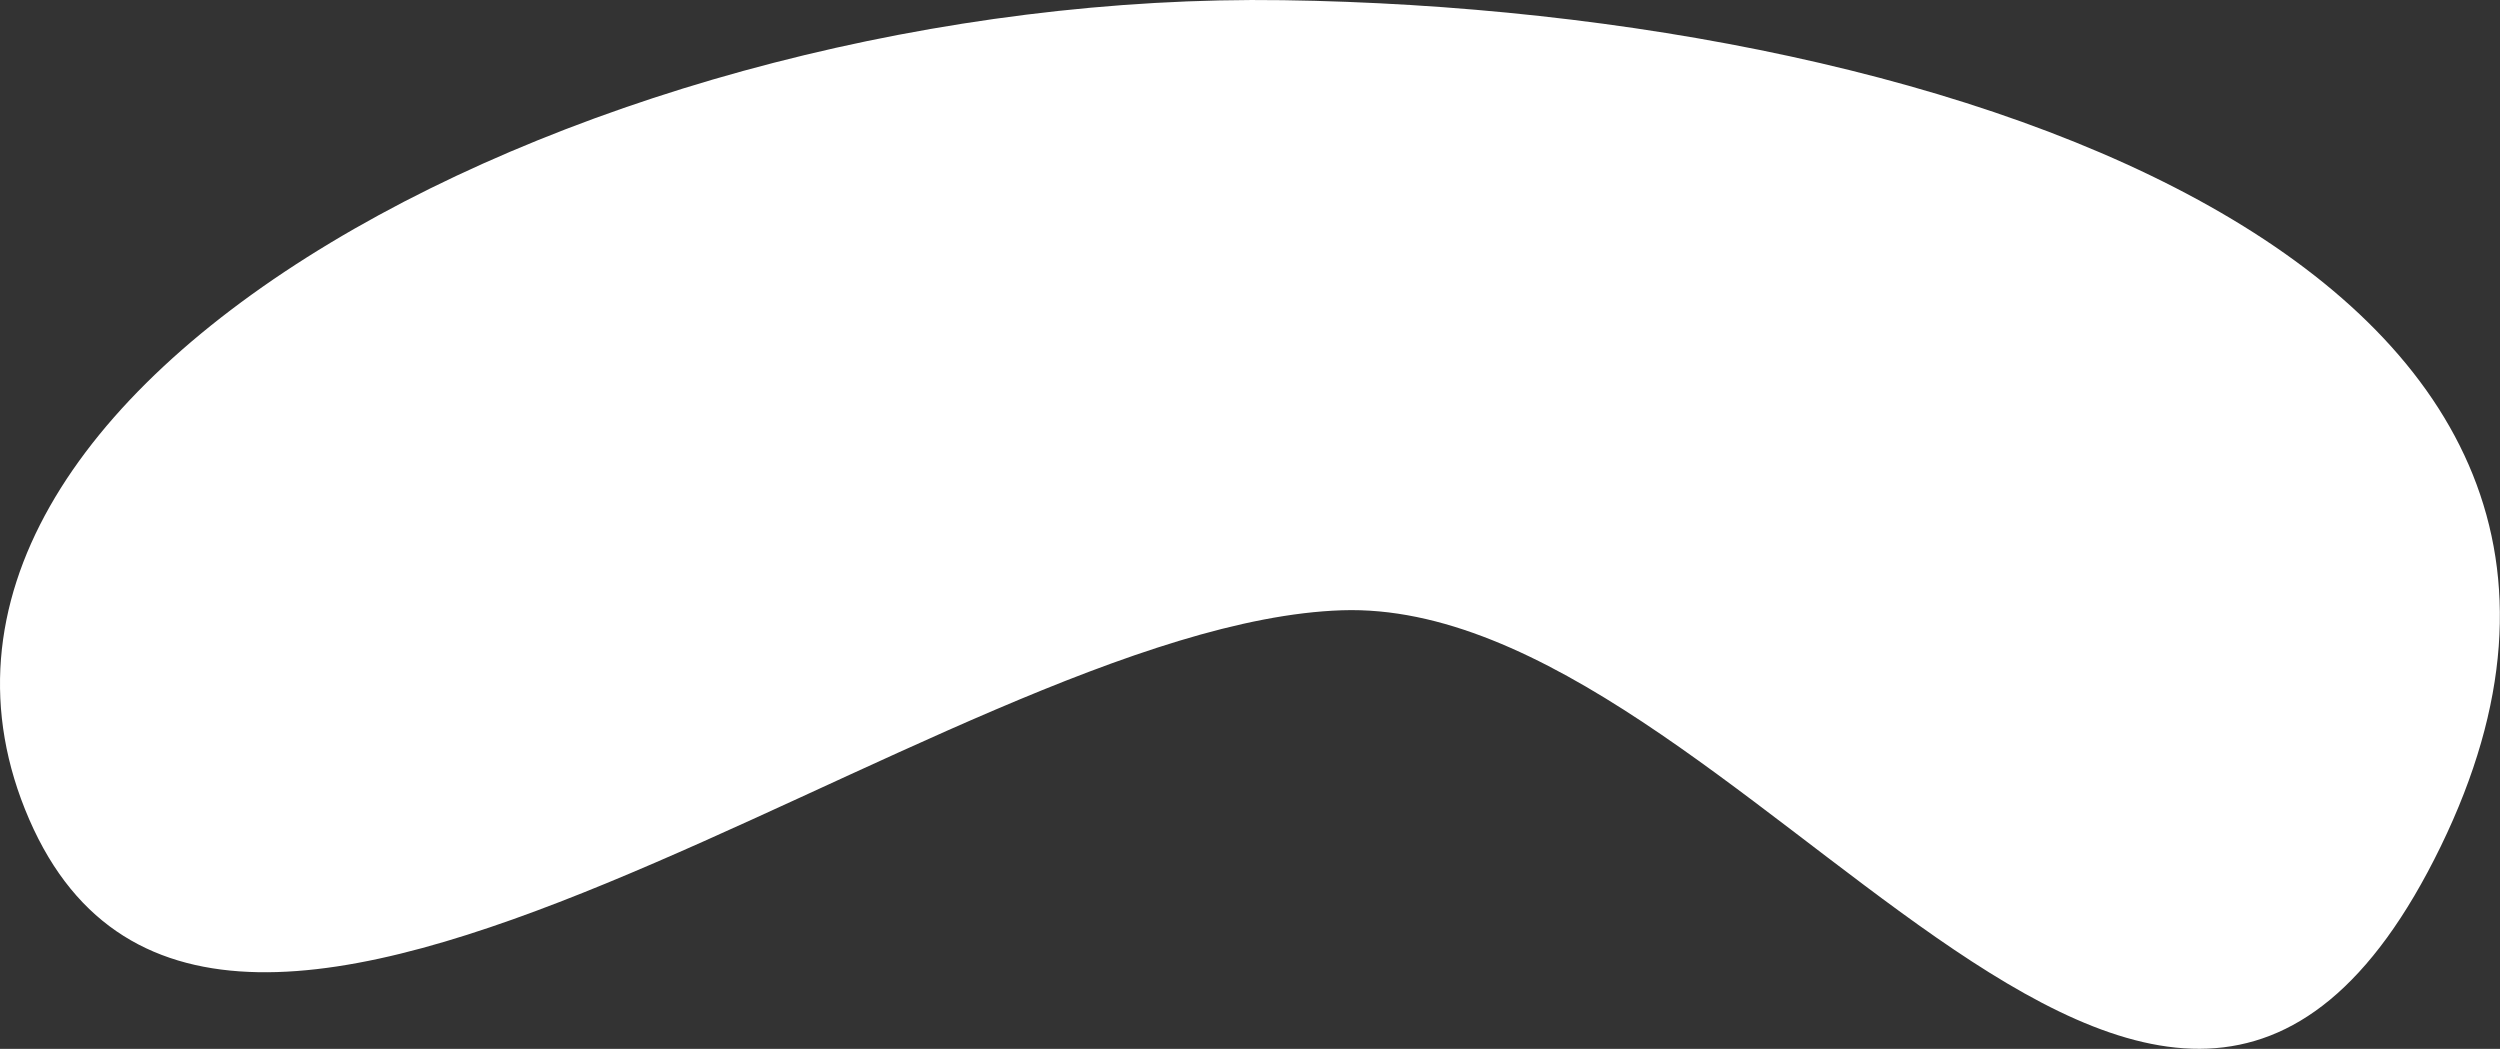
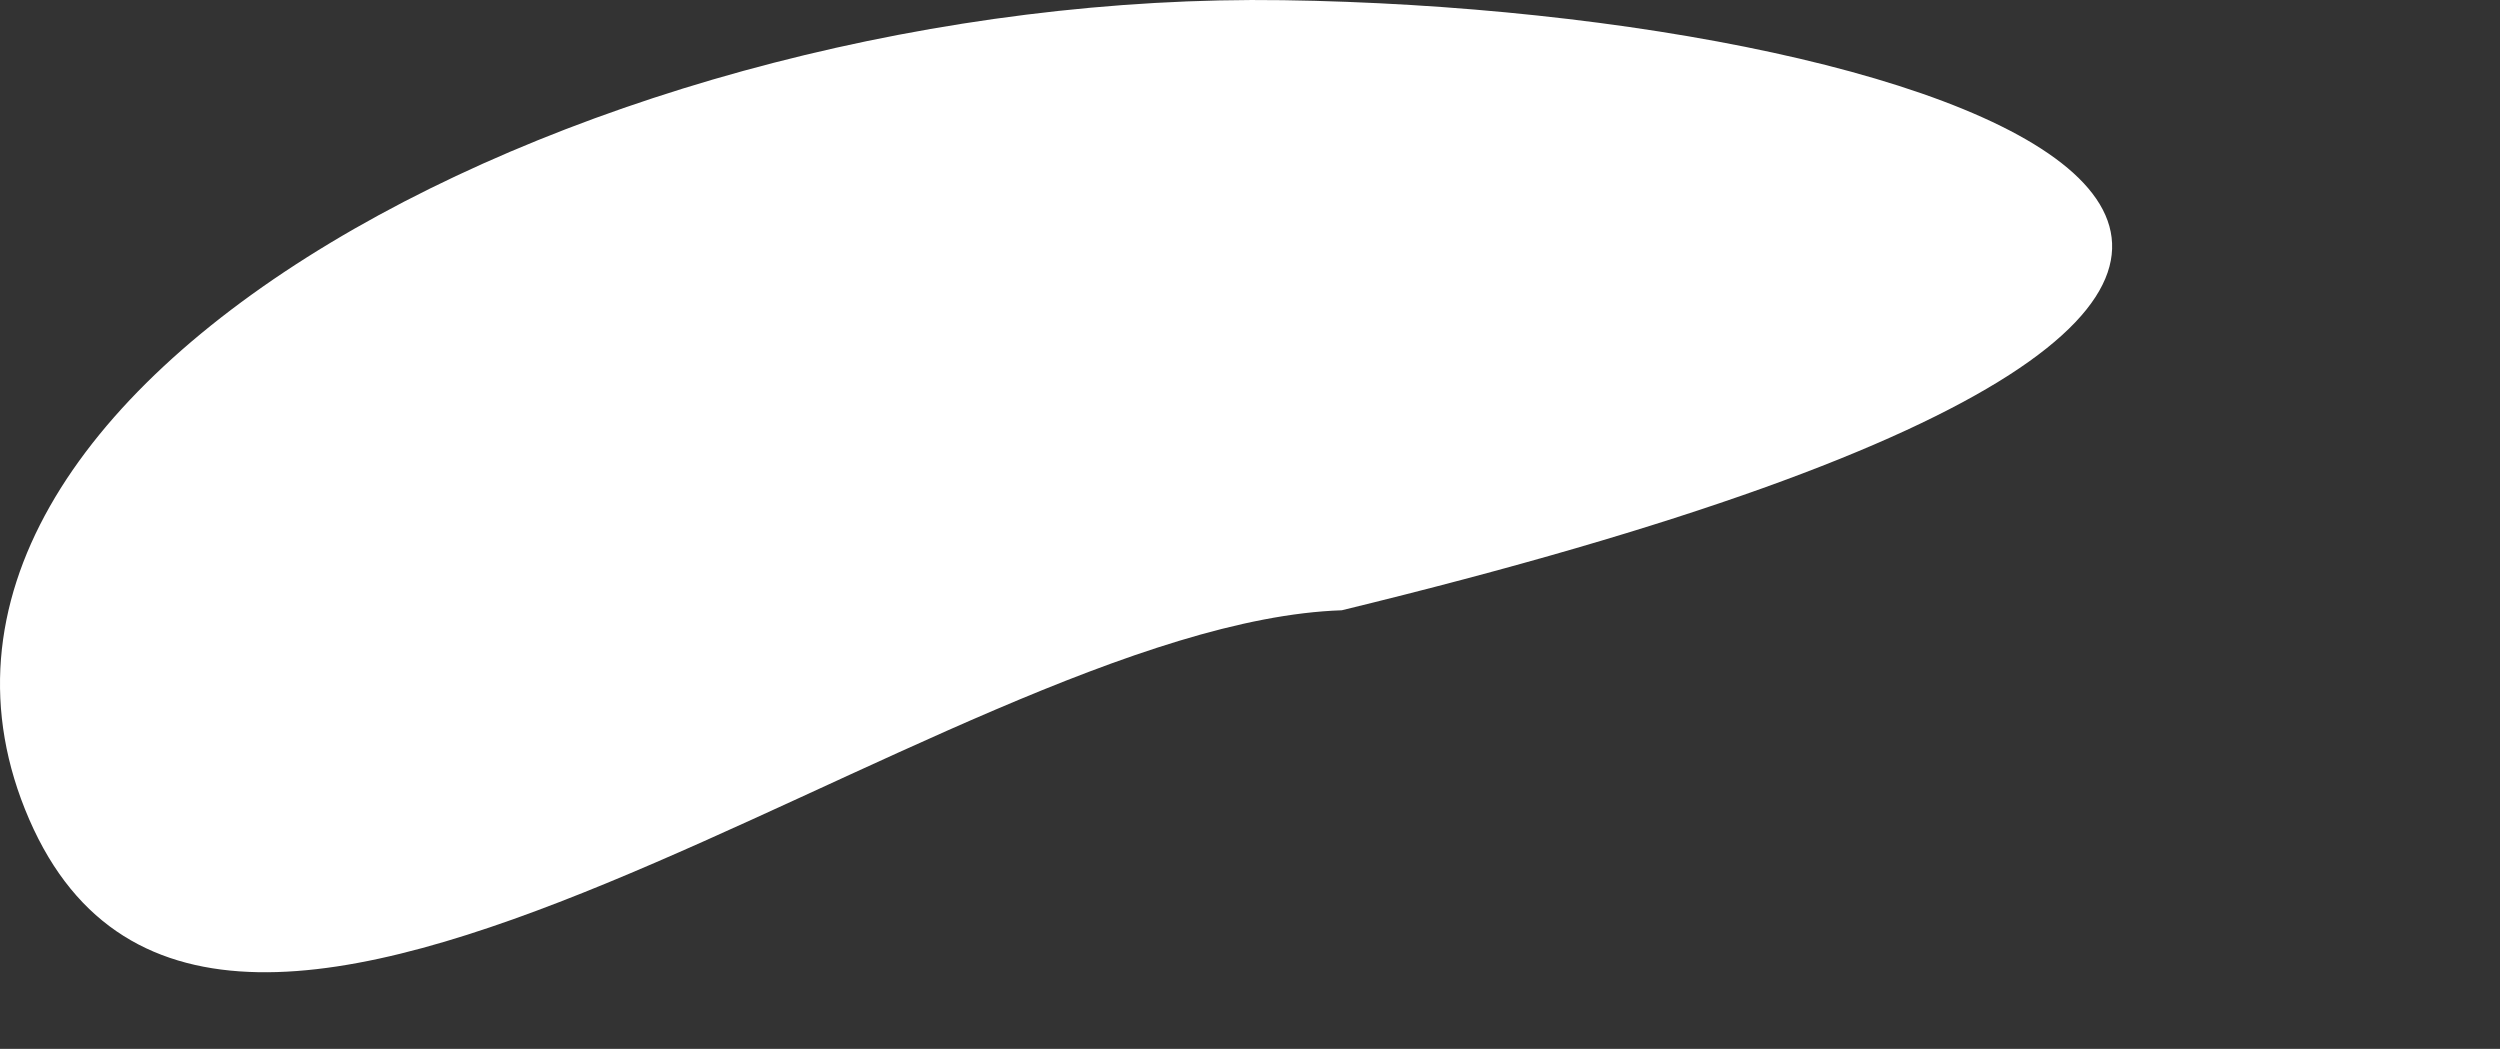
<svg xmlns="http://www.w3.org/2000/svg" width="8943" height="3752" viewBox="0 0 8943 3752" fill="none">
  <rect x="0" y="0" width="8943" height="3752" fill="#333333" stroke="none" />
-   <path d="M104.375 2930.82C780.286 4488.23 3374.26 2230.76 4799.78 2183.1C6224.36 2135.31 7736.56 5071.21 8731.07 3027.73C9725.59 984.245 7022.15 36.376 4589.85 0.664C2157.54 -35.048 -570.732 1374.49 104.375 2930.82Z" fill="white" />
+   <path d="M104.375 2930.82C780.286 4488.23 3374.26 2230.76 4799.78 2183.1C9725.59 984.245 7022.15 36.376 4589.85 0.664C2157.54 -35.048 -570.732 1374.49 104.375 2930.82Z" fill="white" />
</svg>